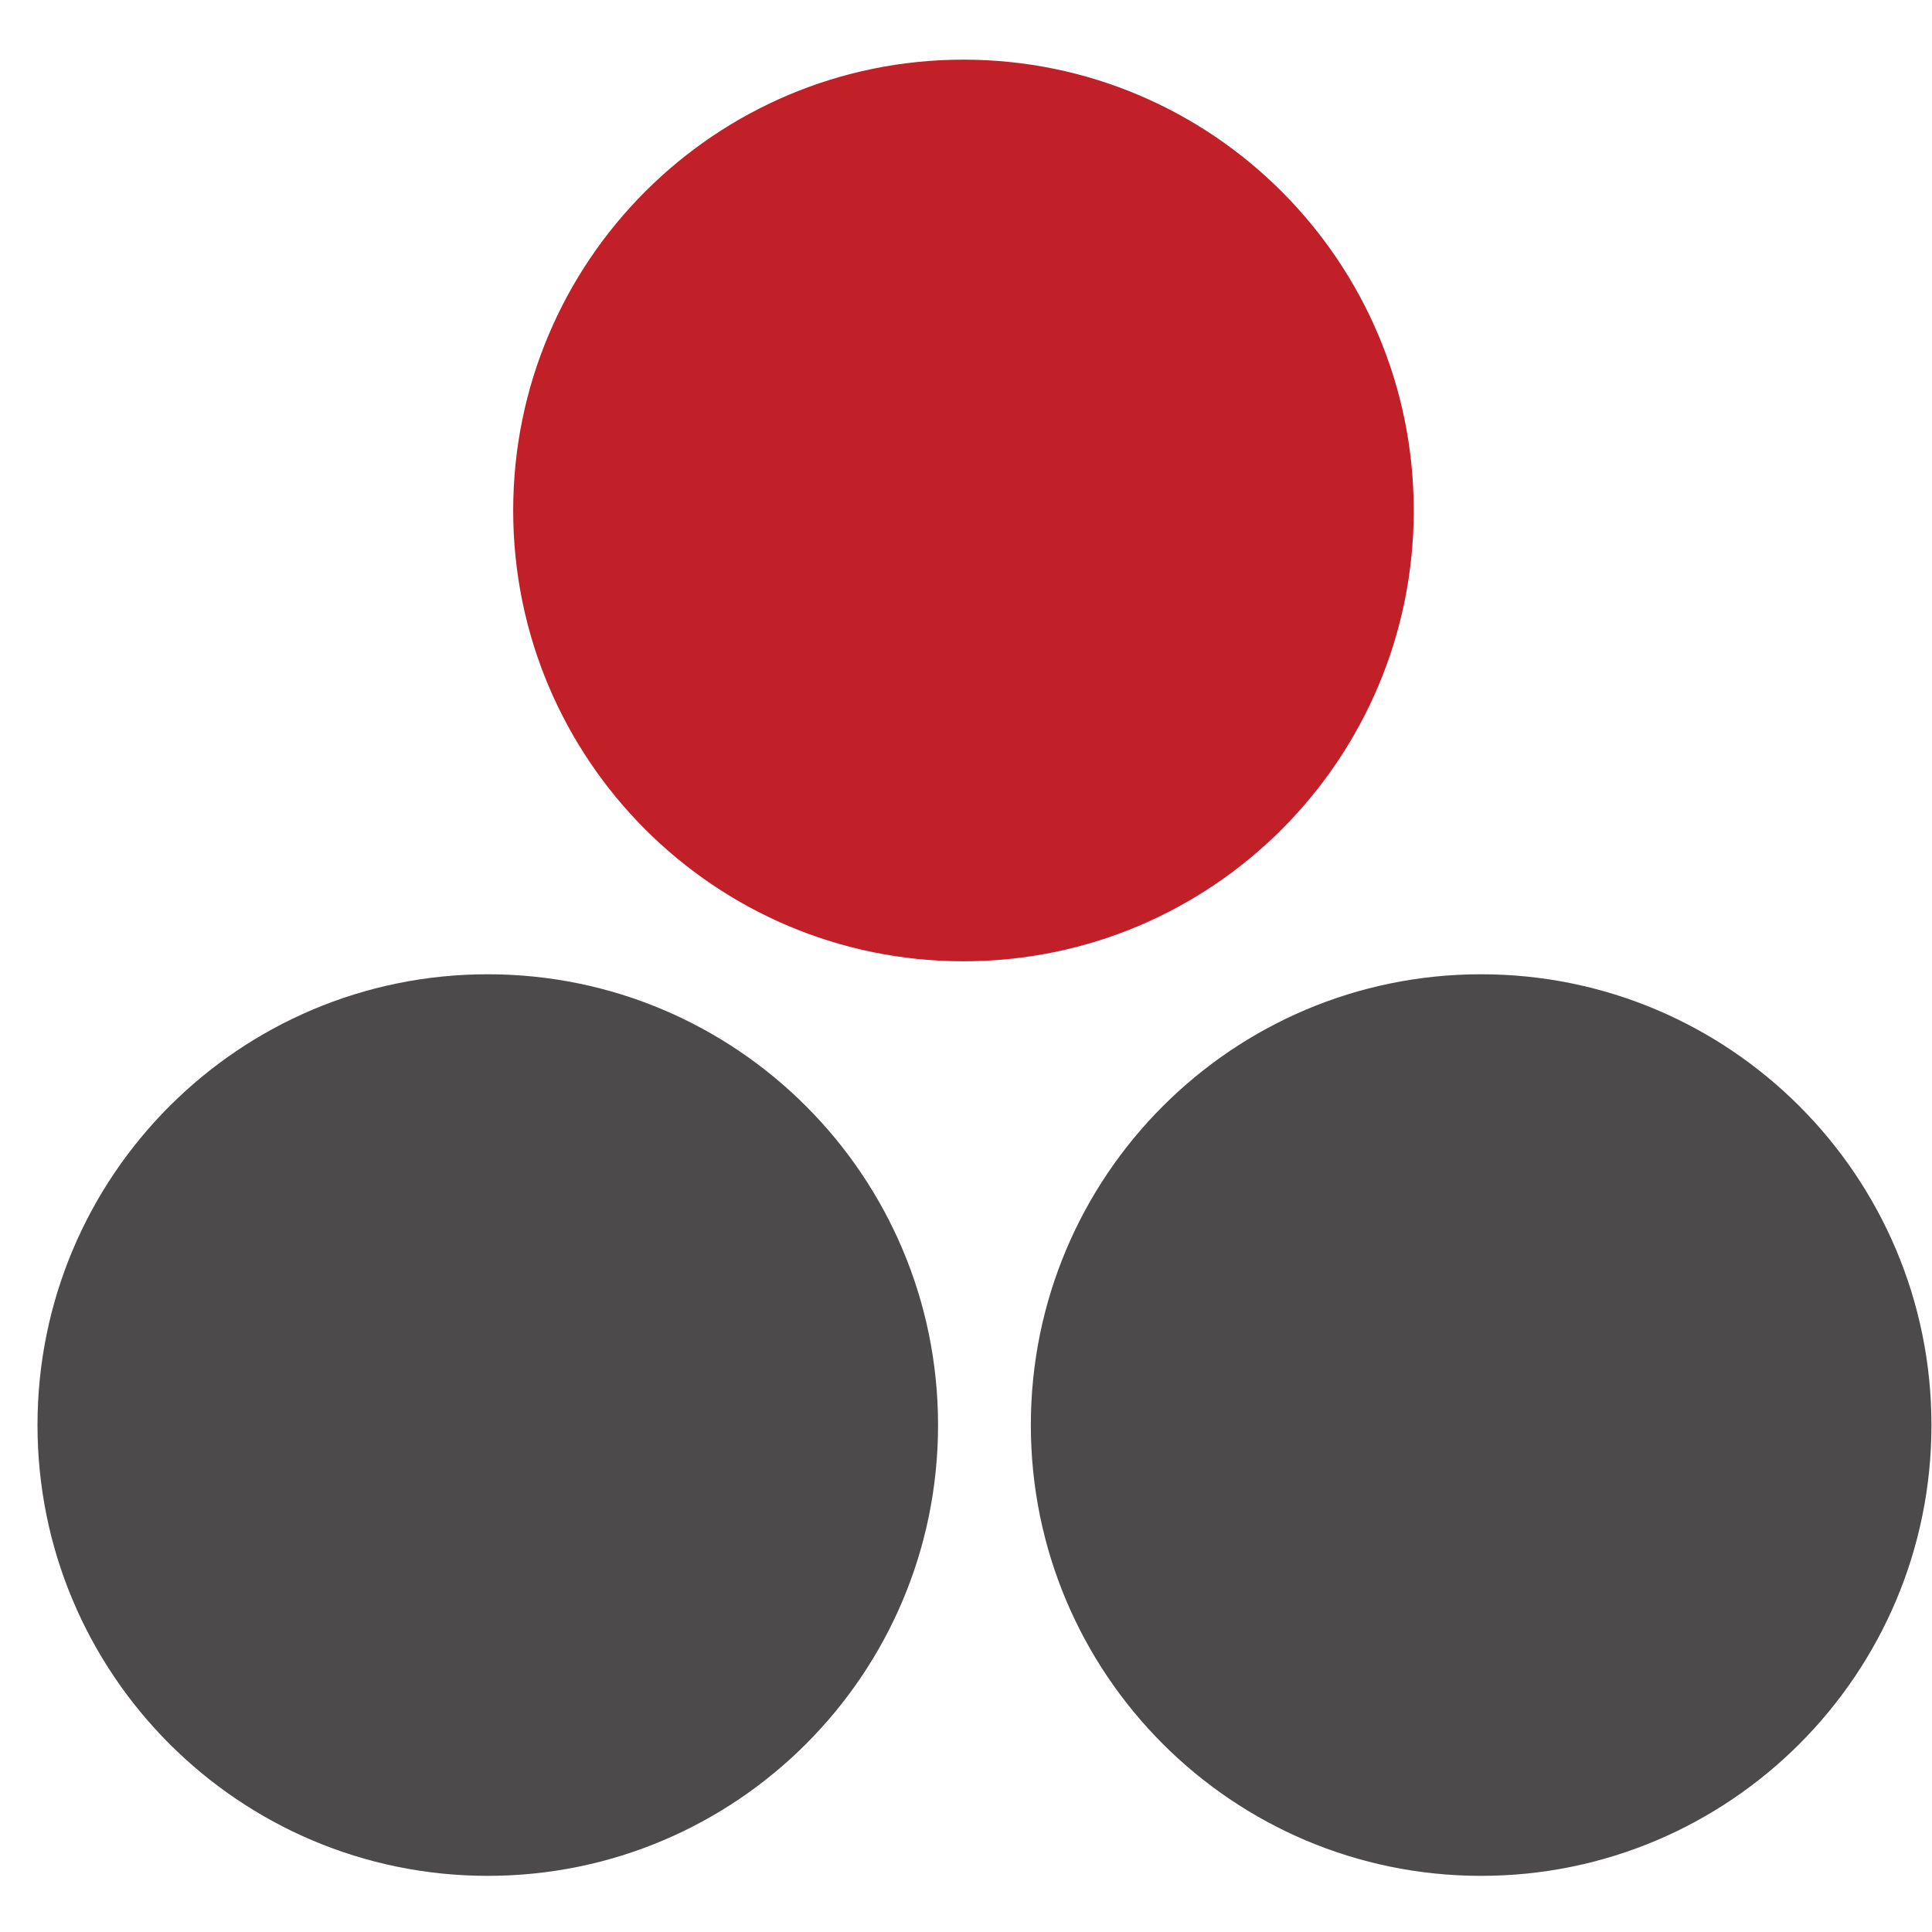
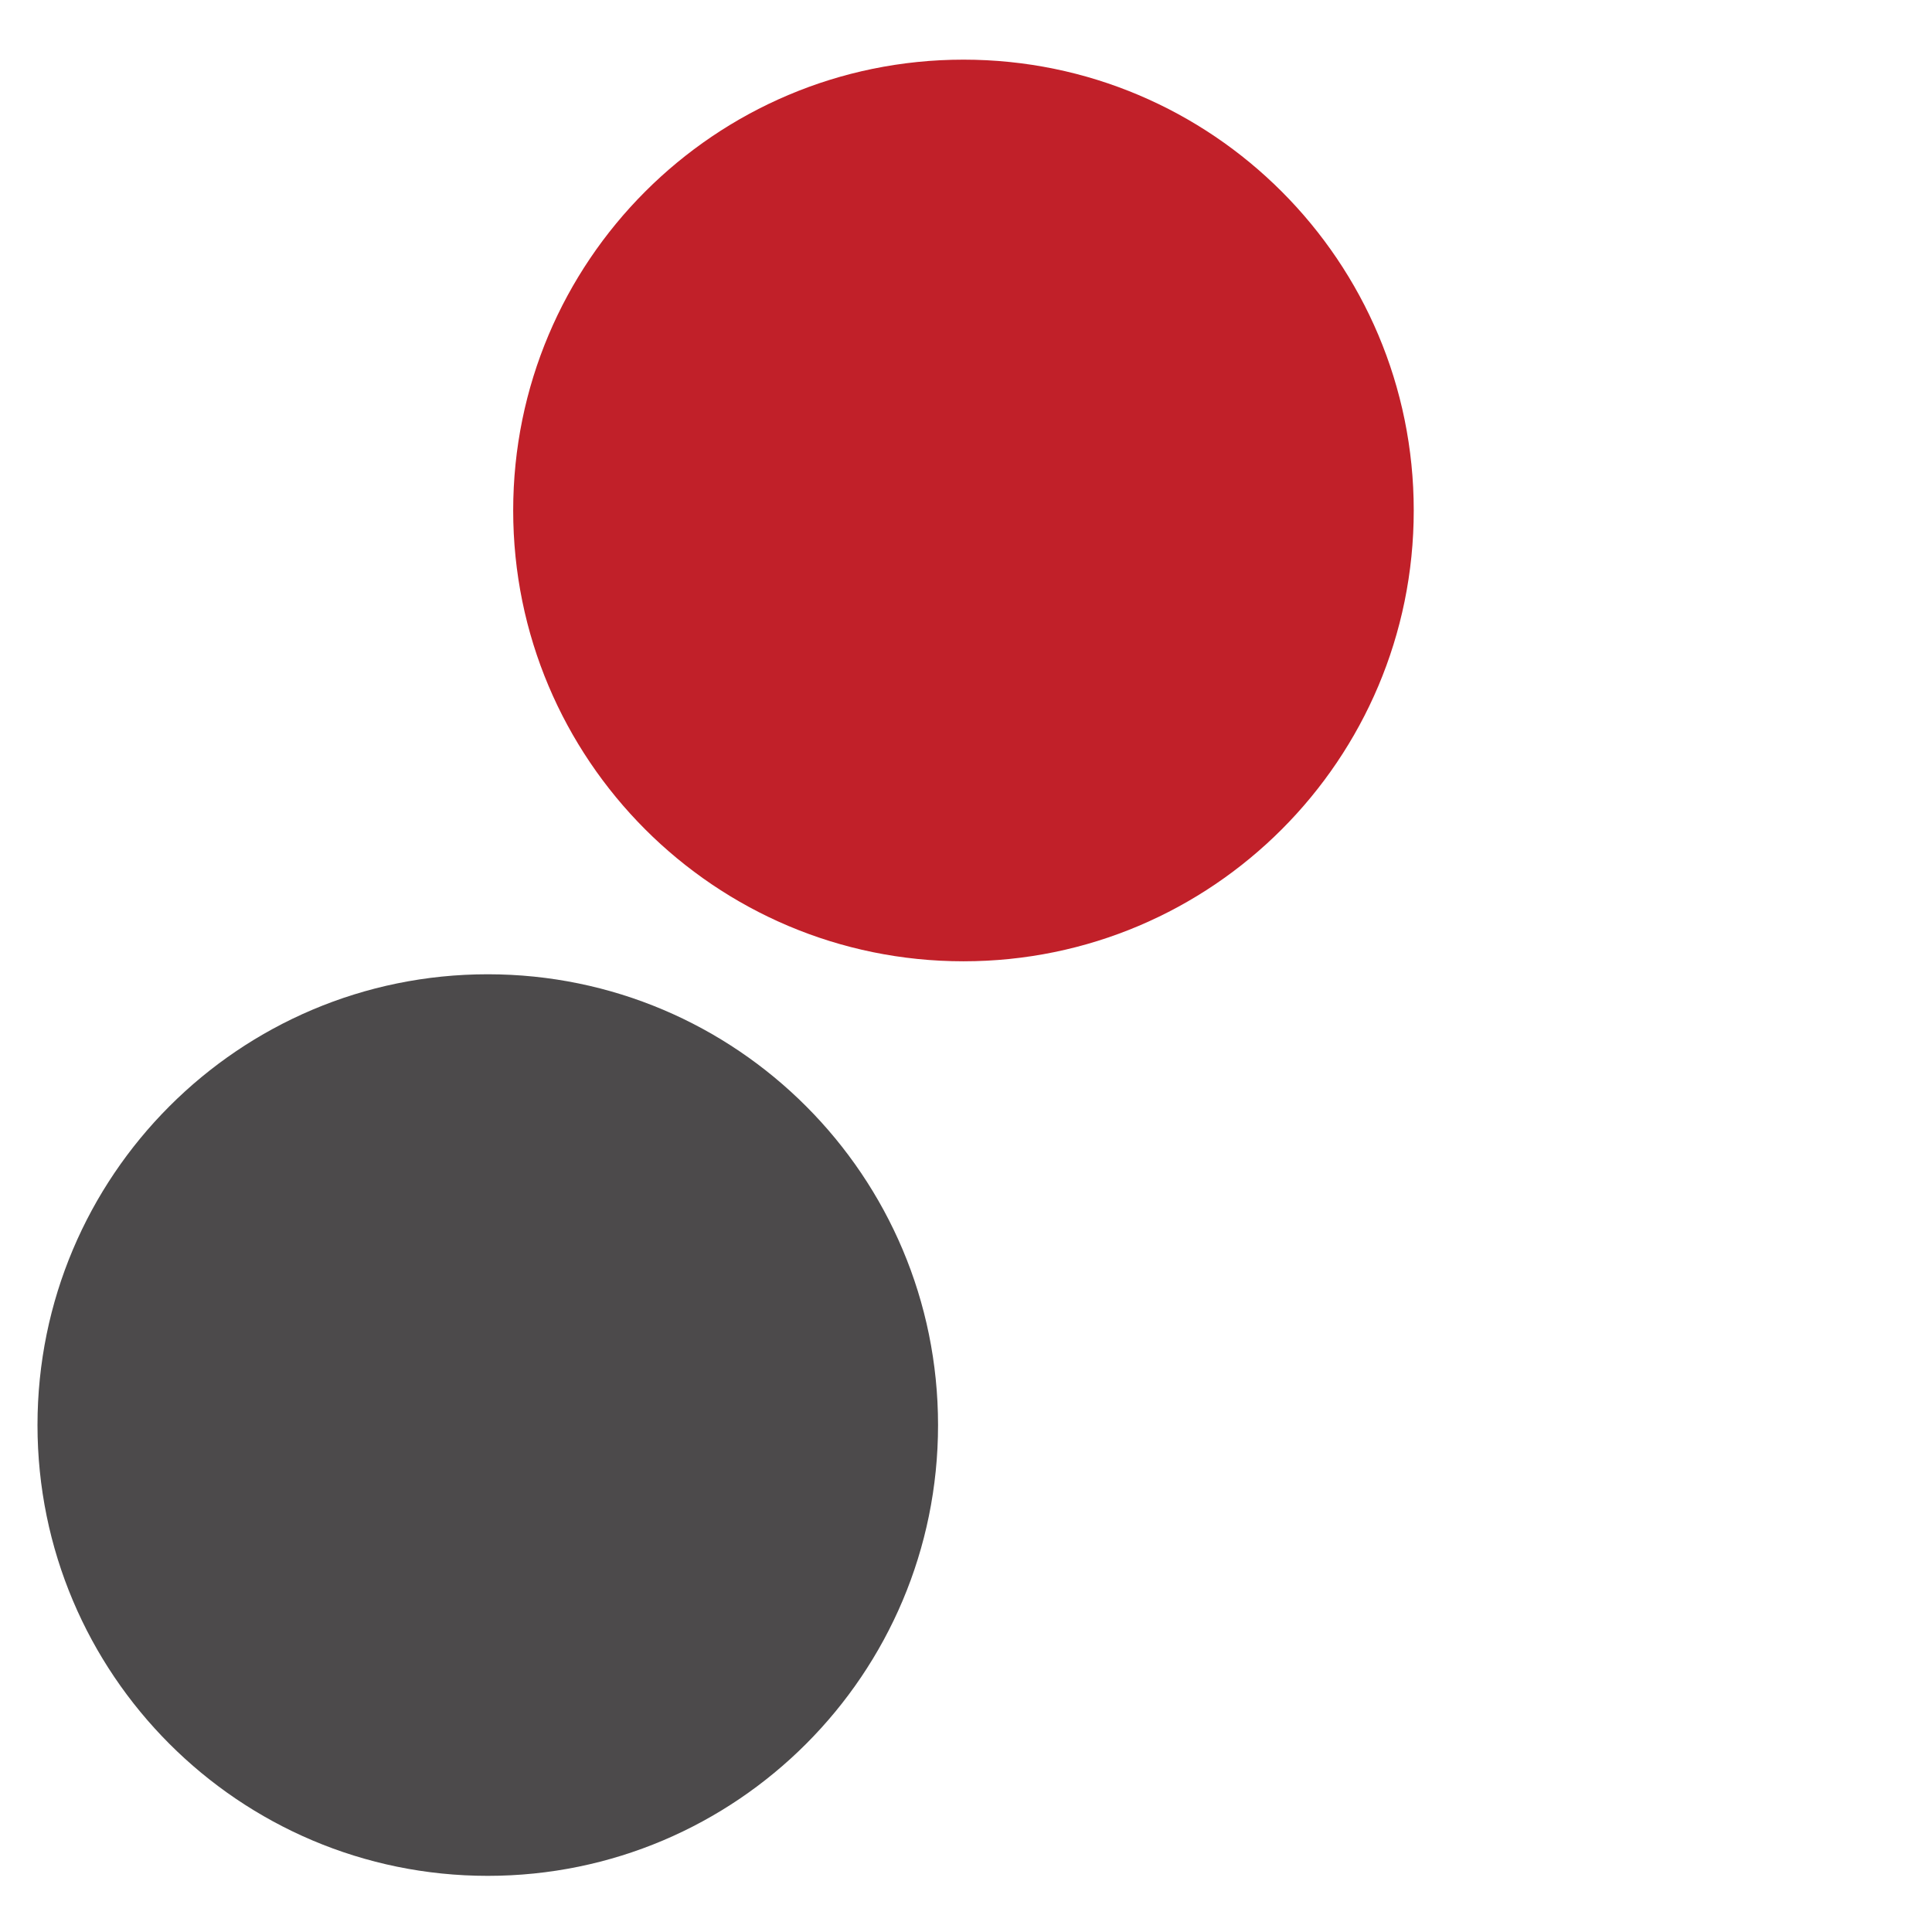
<svg xmlns="http://www.w3.org/2000/svg" width="32" height="32" viewBox="0 0 32 32" fill="none">
  <path d="M8.079 31.07C12.198 31.07 15.537 27.727 15.537 23.604C15.537 19.48 12.198 16.137 8.079 16.137C3.96 16.137 0.621 19.48 0.621 23.604C0.621 27.727 3.96 31.07 8.079 31.07Z" fill="#4C4A4B" />
  <path d="M15.958 15.922C20.077 15.922 23.416 12.579 23.416 8.455C23.416 4.331 20.077 0.988 15.958 0.988C11.839 0.988 8.5 4.331 8.5 8.455C8.5 12.579 11.839 15.922 15.958 15.922Z" fill="#C12029" />
-   <path d="M24.532 31.07C28.651 31.07 31.991 27.727 31.991 23.604C31.991 19.48 28.651 16.137 24.532 16.137C20.413 16.137 17.074 19.48 17.074 23.604C17.074 27.727 20.413 31.07 24.532 31.07Z" fill="#4C4A4B" />
</svg>